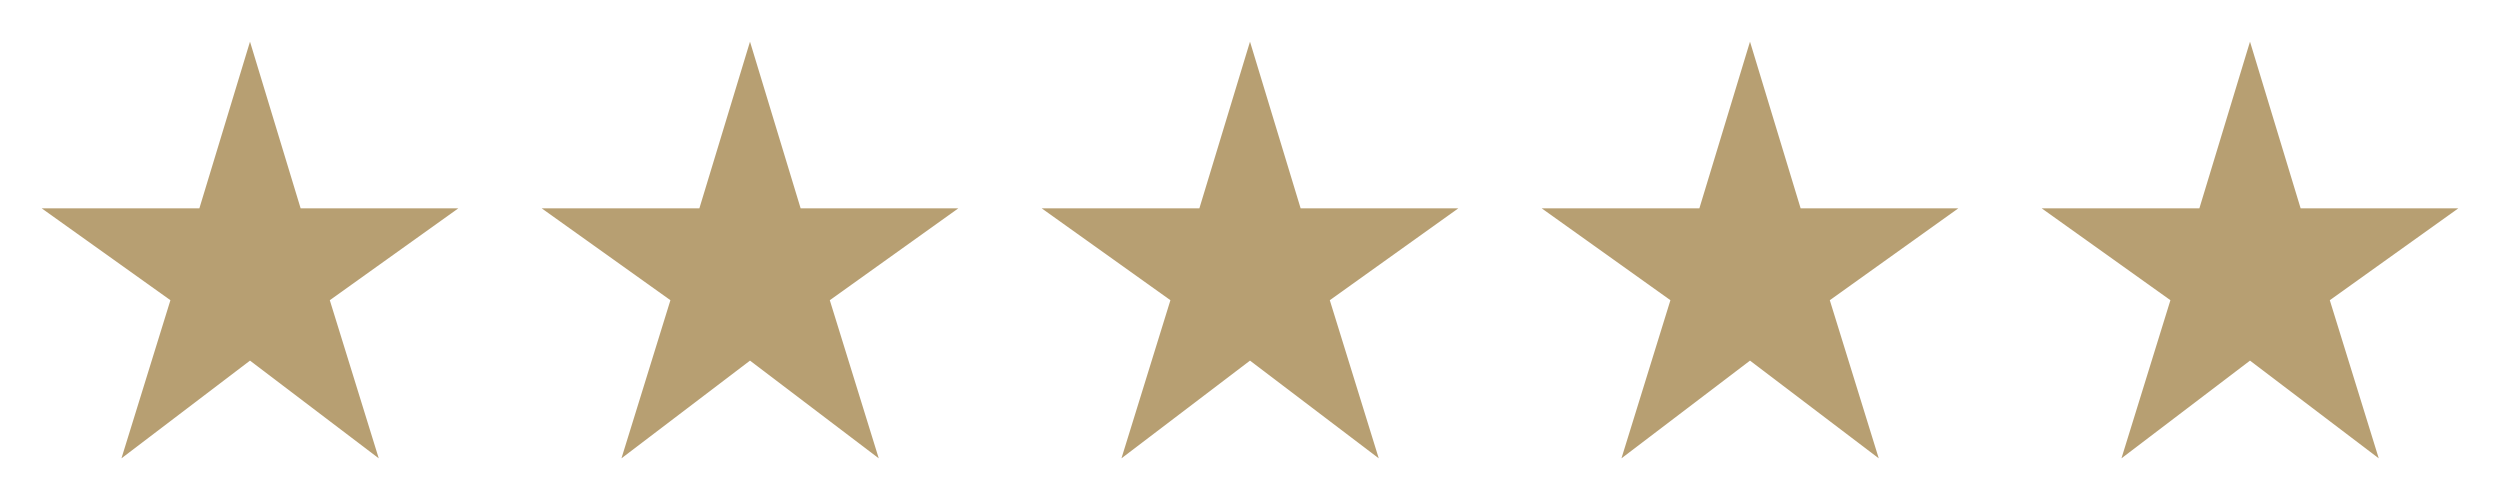
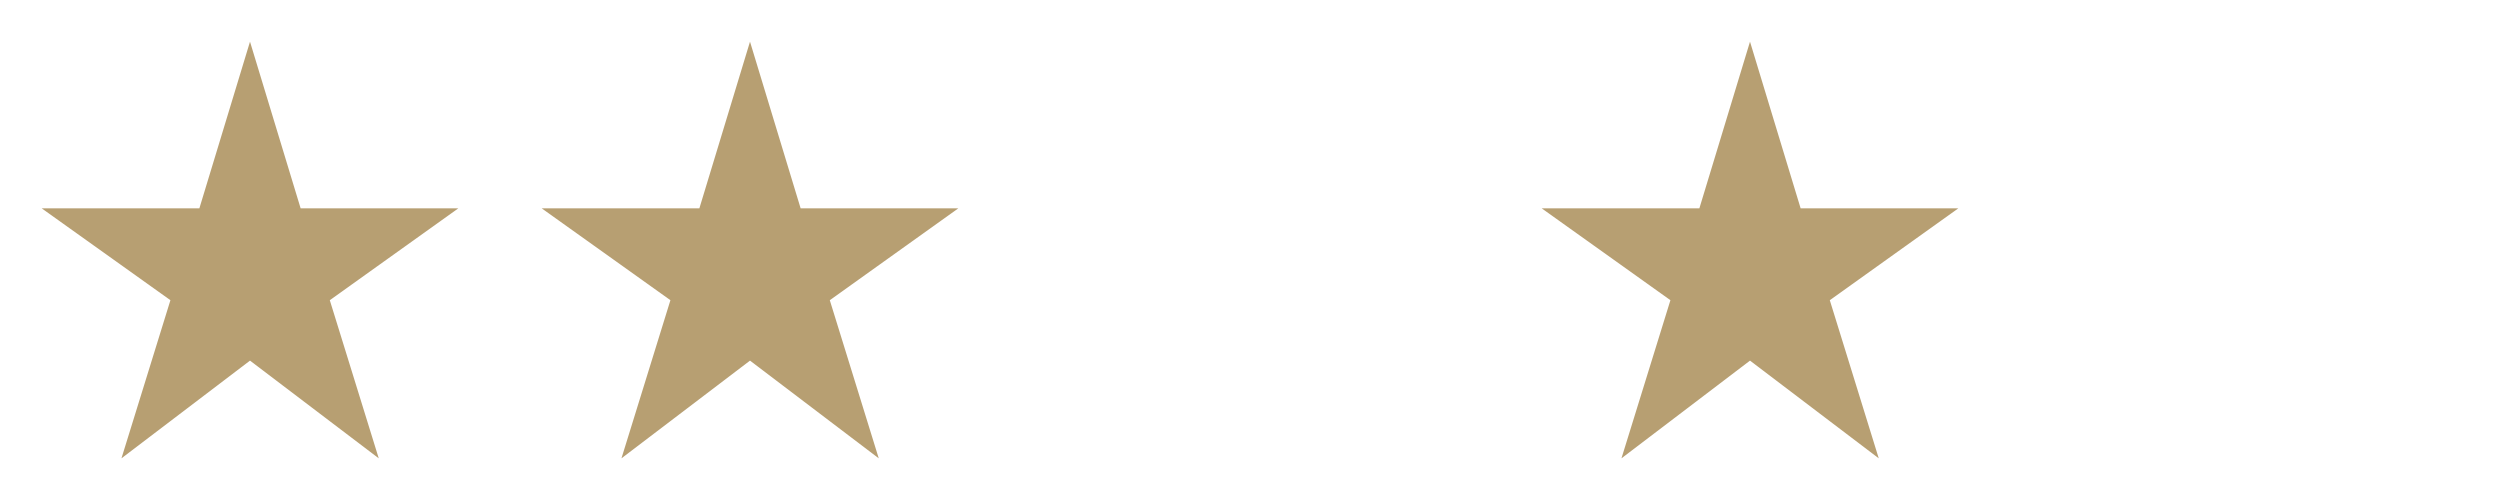
<svg xmlns="http://www.w3.org/2000/svg" width="220" height="44" viewBox="0 0 220 44" fill="none">
  <g clip-path="url(#clip0_3_400)">
    <path d="M26.455 18.333L22 3.667L17.545 18.333H3.667L14.997 26.418L10.688 40.333L22 31.735L33.33 40.333L29.022 26.418L40.333 18.333H26.455Z" fill="#B79F72" />
  </g>
  <g clip-path="url(#clip1_3_400)">
    <path d="M70.455 18.333L66 3.667L61.545 18.333H47.667L58.997 26.418L54.688 40.333L66 31.735L77.33 40.333L73.022 26.418L84.333 18.333H70.455Z" fill="#B79F72" />
  </g>
  <g clip-path="url(#clip2_3_400)">
    <path d="M114.455 18.333L110 3.667L105.545 18.333H91.667L102.997 26.418L98.688 40.333L110 31.735L121.33 40.333L117.022 26.418L128.333 18.333H114.455Z" fill="#B79F72" />
  </g>
  <g clip-path="url(#clip3_3_400)">
    <path d="M158.455 18.333L154 3.667L149.545 18.333H135.667L146.997 26.418L142.688 40.333L154 31.735L165.33 40.333L161.022 26.418L172.333 18.333H158.455Z" fill="#B79F72" />
  </g>
  <g clip-path="url(#clip4_3_400)">
-     <path d="M202.455 18.333L198 3.667L193.545 18.333H179.667L190.997 26.418L186.688 40.333L198 31.735L209.33 40.333L205.022 26.418L216.333 18.333H202.455Z" fill="#B79F72" />
-   </g>
+     </g>
  <defs>
    <clipPath id="clip0_3_400">
      <rect width="44" height="44" fill="white" />
    </clipPath>
    <clipPath id="clip1_3_400">
      <rect width="44" height="44" fill="white" transform="translate(44)" />
    </clipPath>
    <clipPath id="clip2_3_400">
-       <rect width="44" height="44" fill="white" transform="translate(88)" />
-     </clipPath>
+       </clipPath>
    <clipPath id="clip3_3_400">
      <rect width="44" height="44" fill="white" transform="translate(132)" />
    </clipPath>
    <clipPath id="clip4_3_400">
      <rect width="44" height="44" fill="white" transform="translate(176)" />
    </clipPath>
  </defs>
</svg>